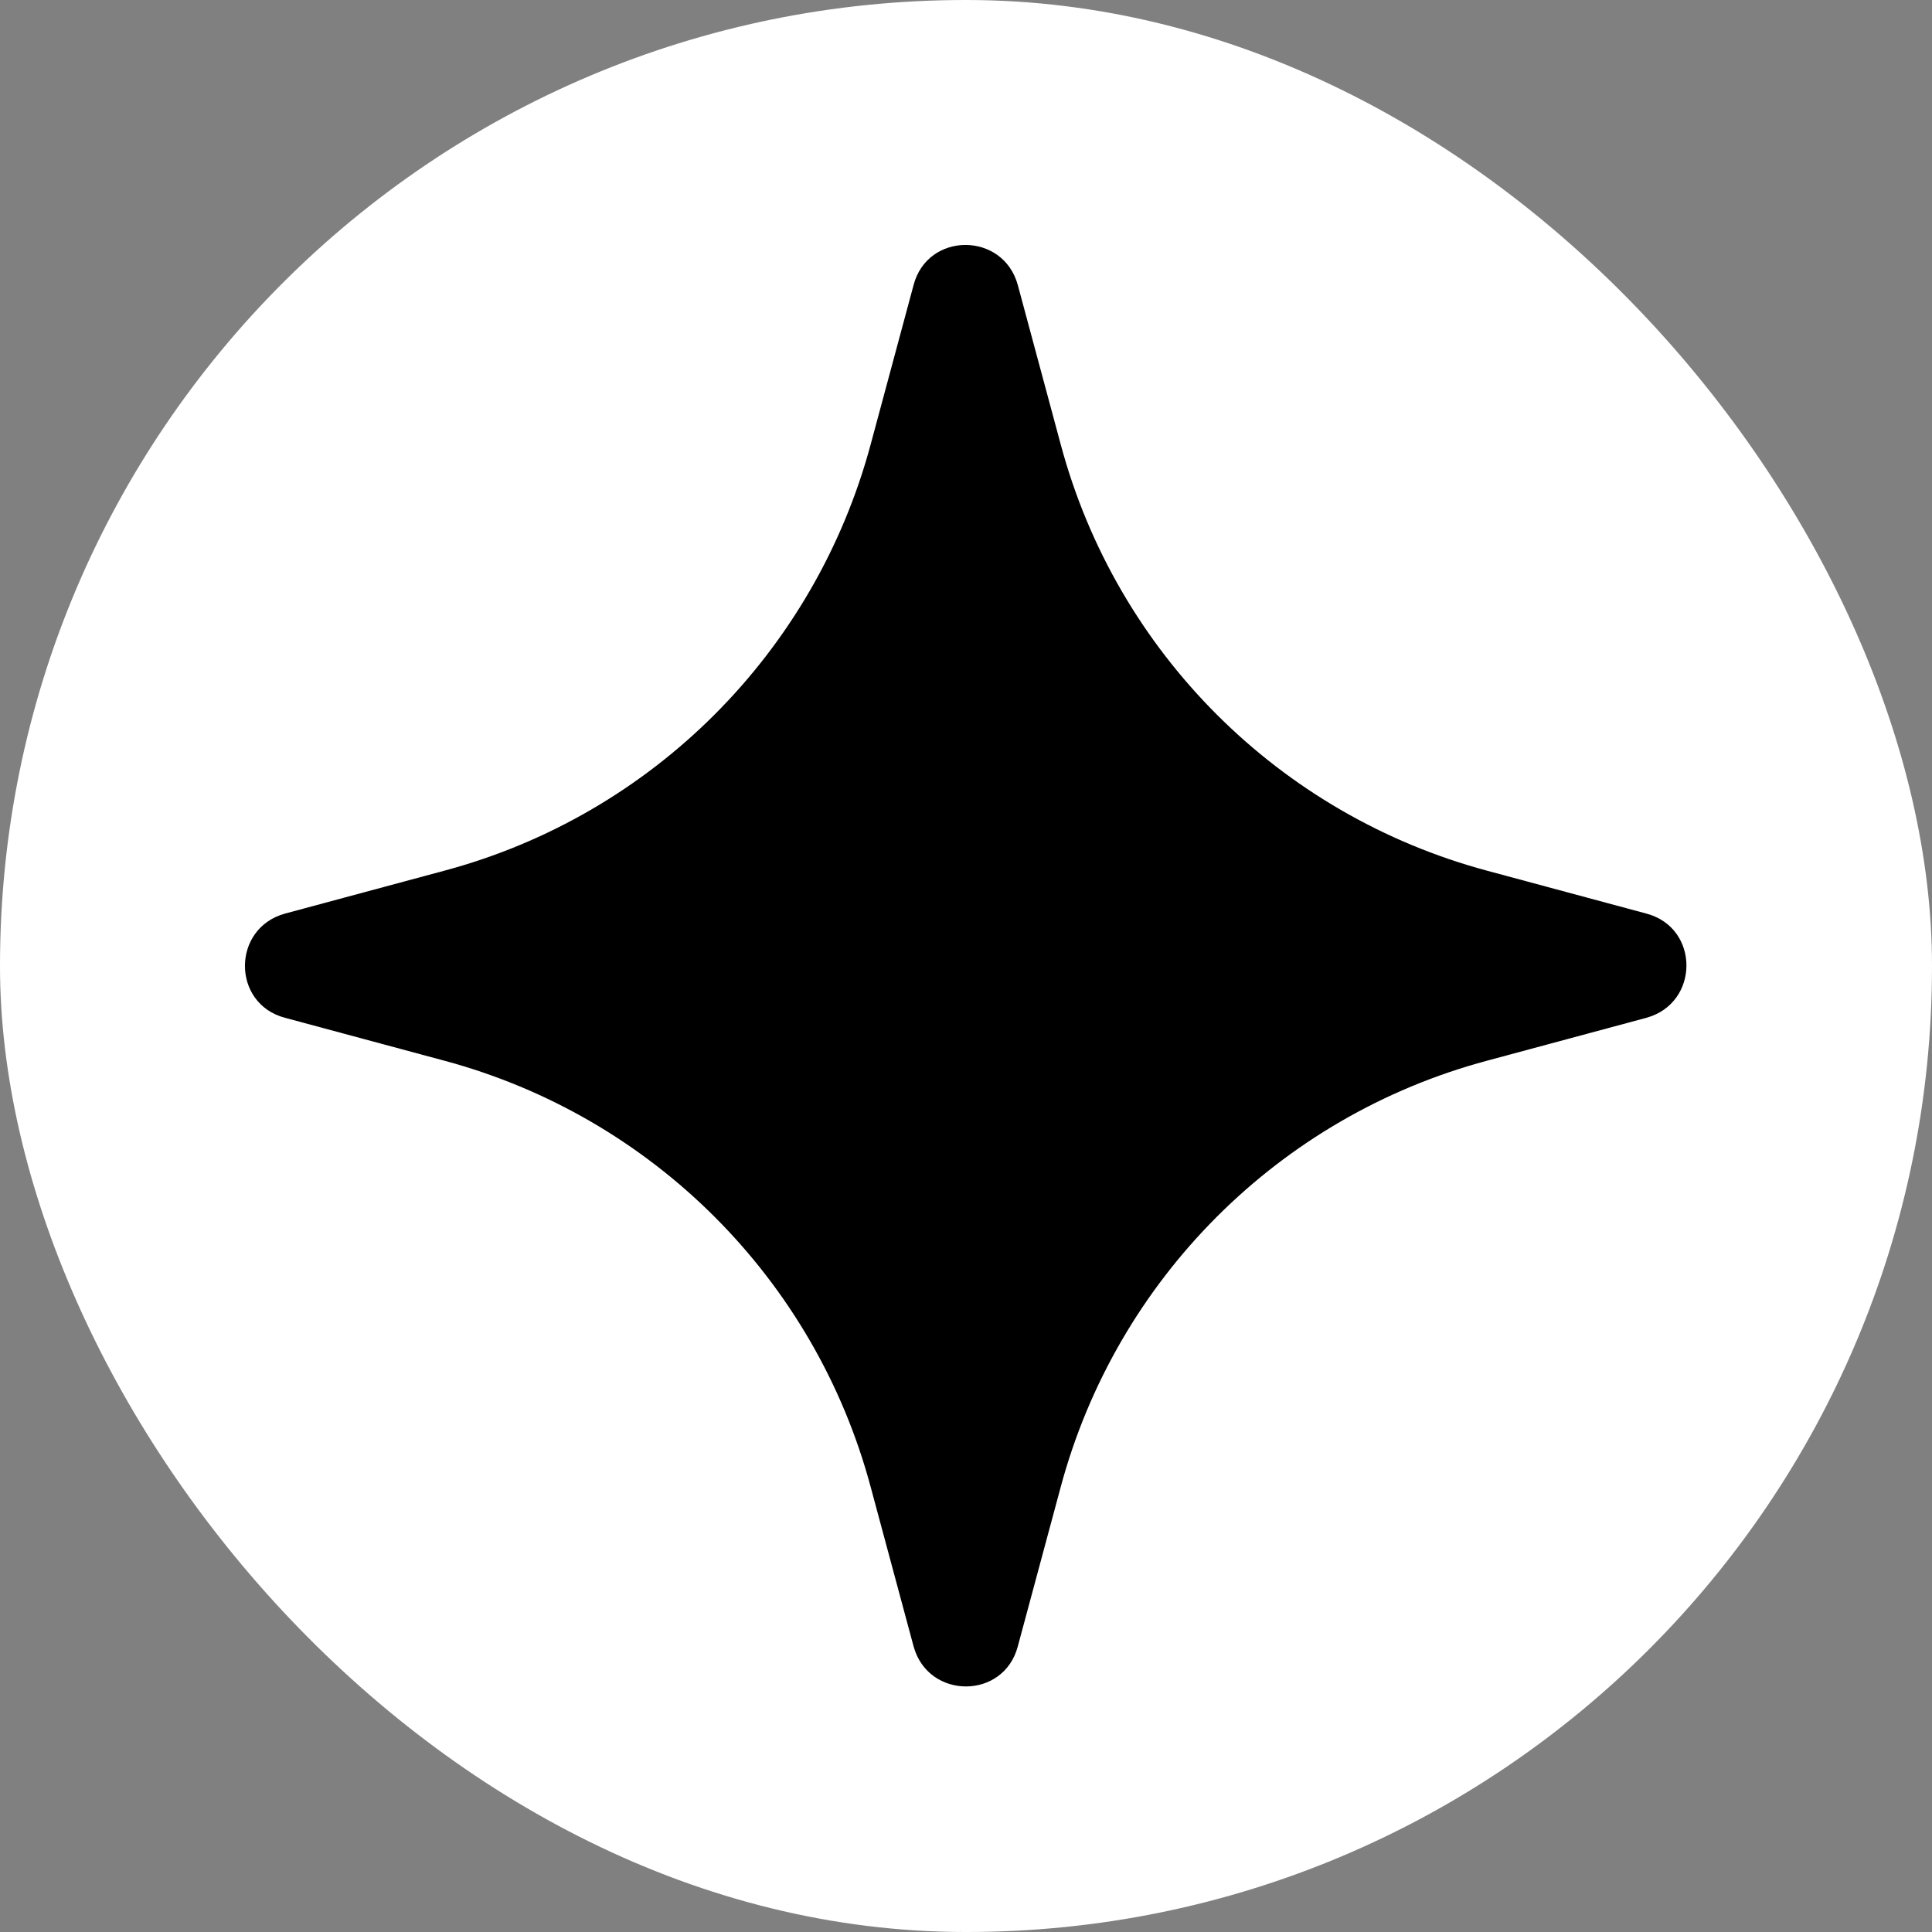
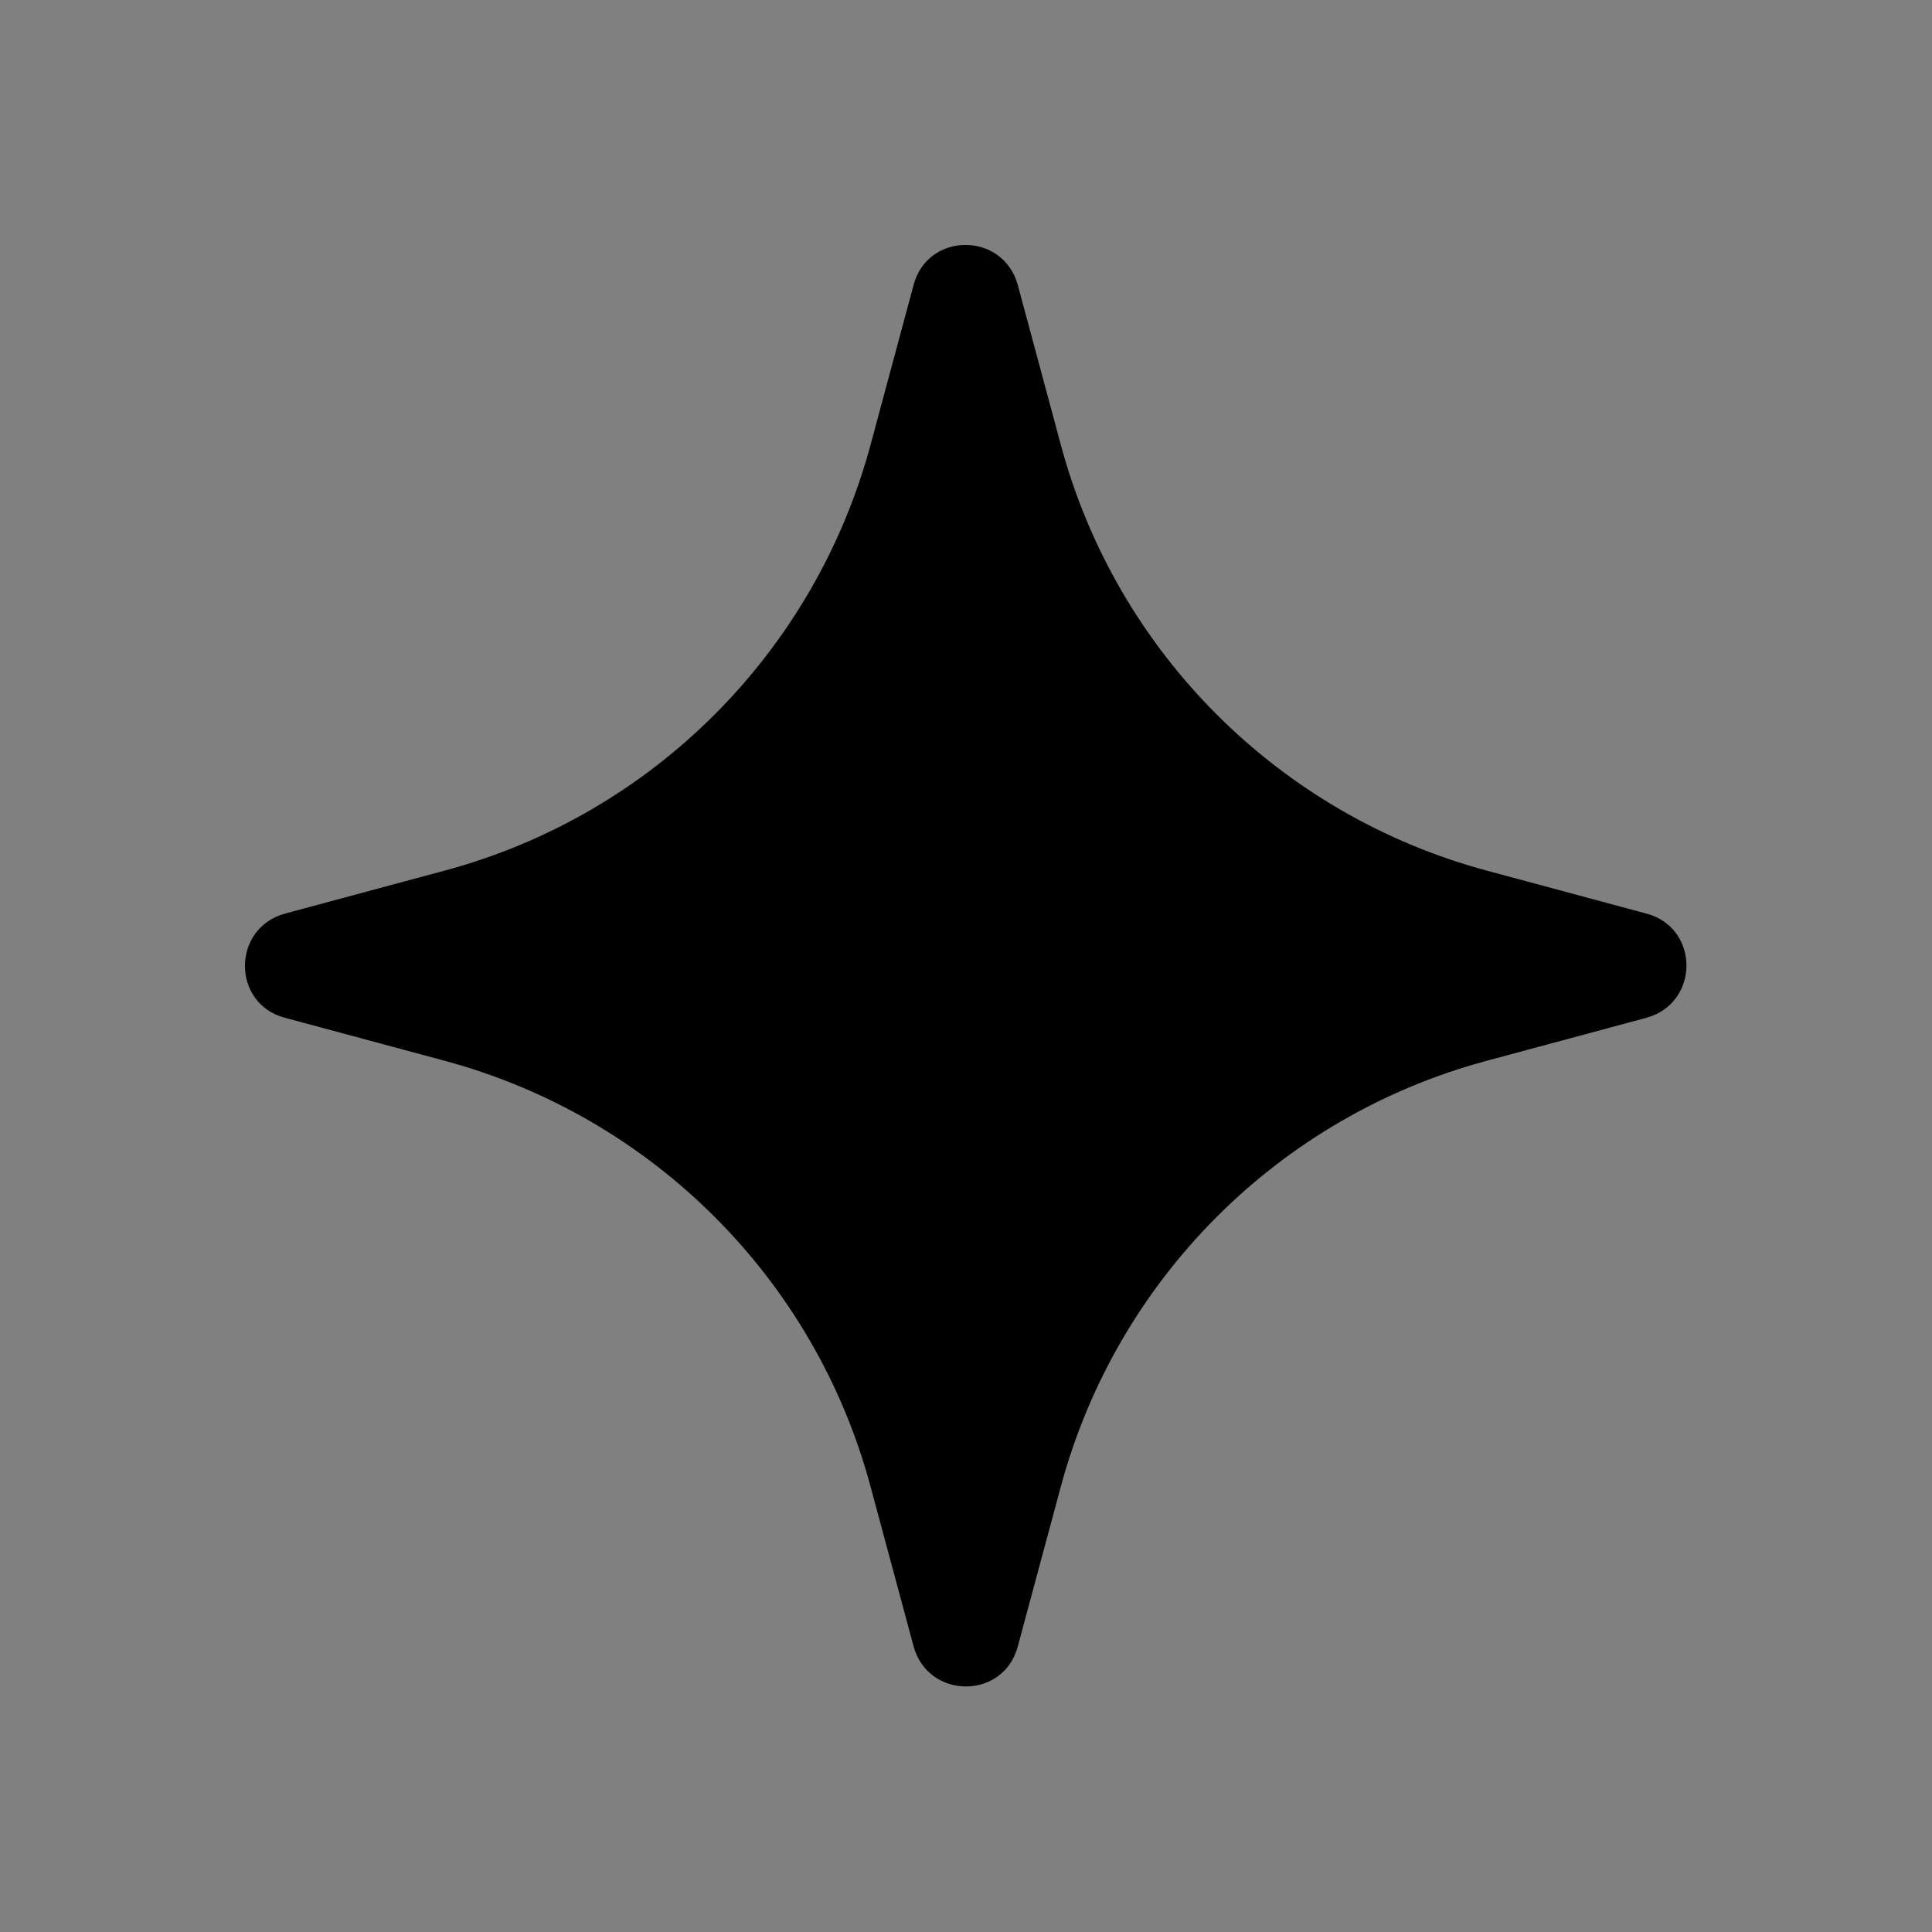
<svg xmlns="http://www.w3.org/2000/svg" id="Capa_2" data-name="Capa 2" viewBox="0 0 31.53 31.53">
  <rect x="0" y="0" width="31.53" height="31.53" fill="#808080" stroke="none" />
  <defs>
    <style>
      .cls-1 {
        fill: #fff;
      }
    </style>
  </defs>
  <g id="Capa_1-2" data-name="Capa 1">
    <g>
-       <rect class="cls-1" x="0" y="0" width="31.53" height="31.53" rx="15.76" ry="15.76" />
      <path d="m16.61,4.65l.7,2.6c.91,3.4,3.57,6.05,6.96,6.96l2.6.7c.87.23.87,1.46,0,1.7l-2.6.7c-3.4.91-6.05,3.57-6.96,6.96l-.7,2.6c-.23.87-1.46.87-1.7,0l-.7-2.6c-.91-3.4-3.57-6.05-6.96-6.96l-2.6-.7c-.87-.23-.87-1.46,0-1.7l2.6-.7c3.4-.91,6.05-3.57,6.96-6.96l.7-2.6c.23-.87,1.46-.87,1.7,0Z" />
    </g>
  </g>
</svg>